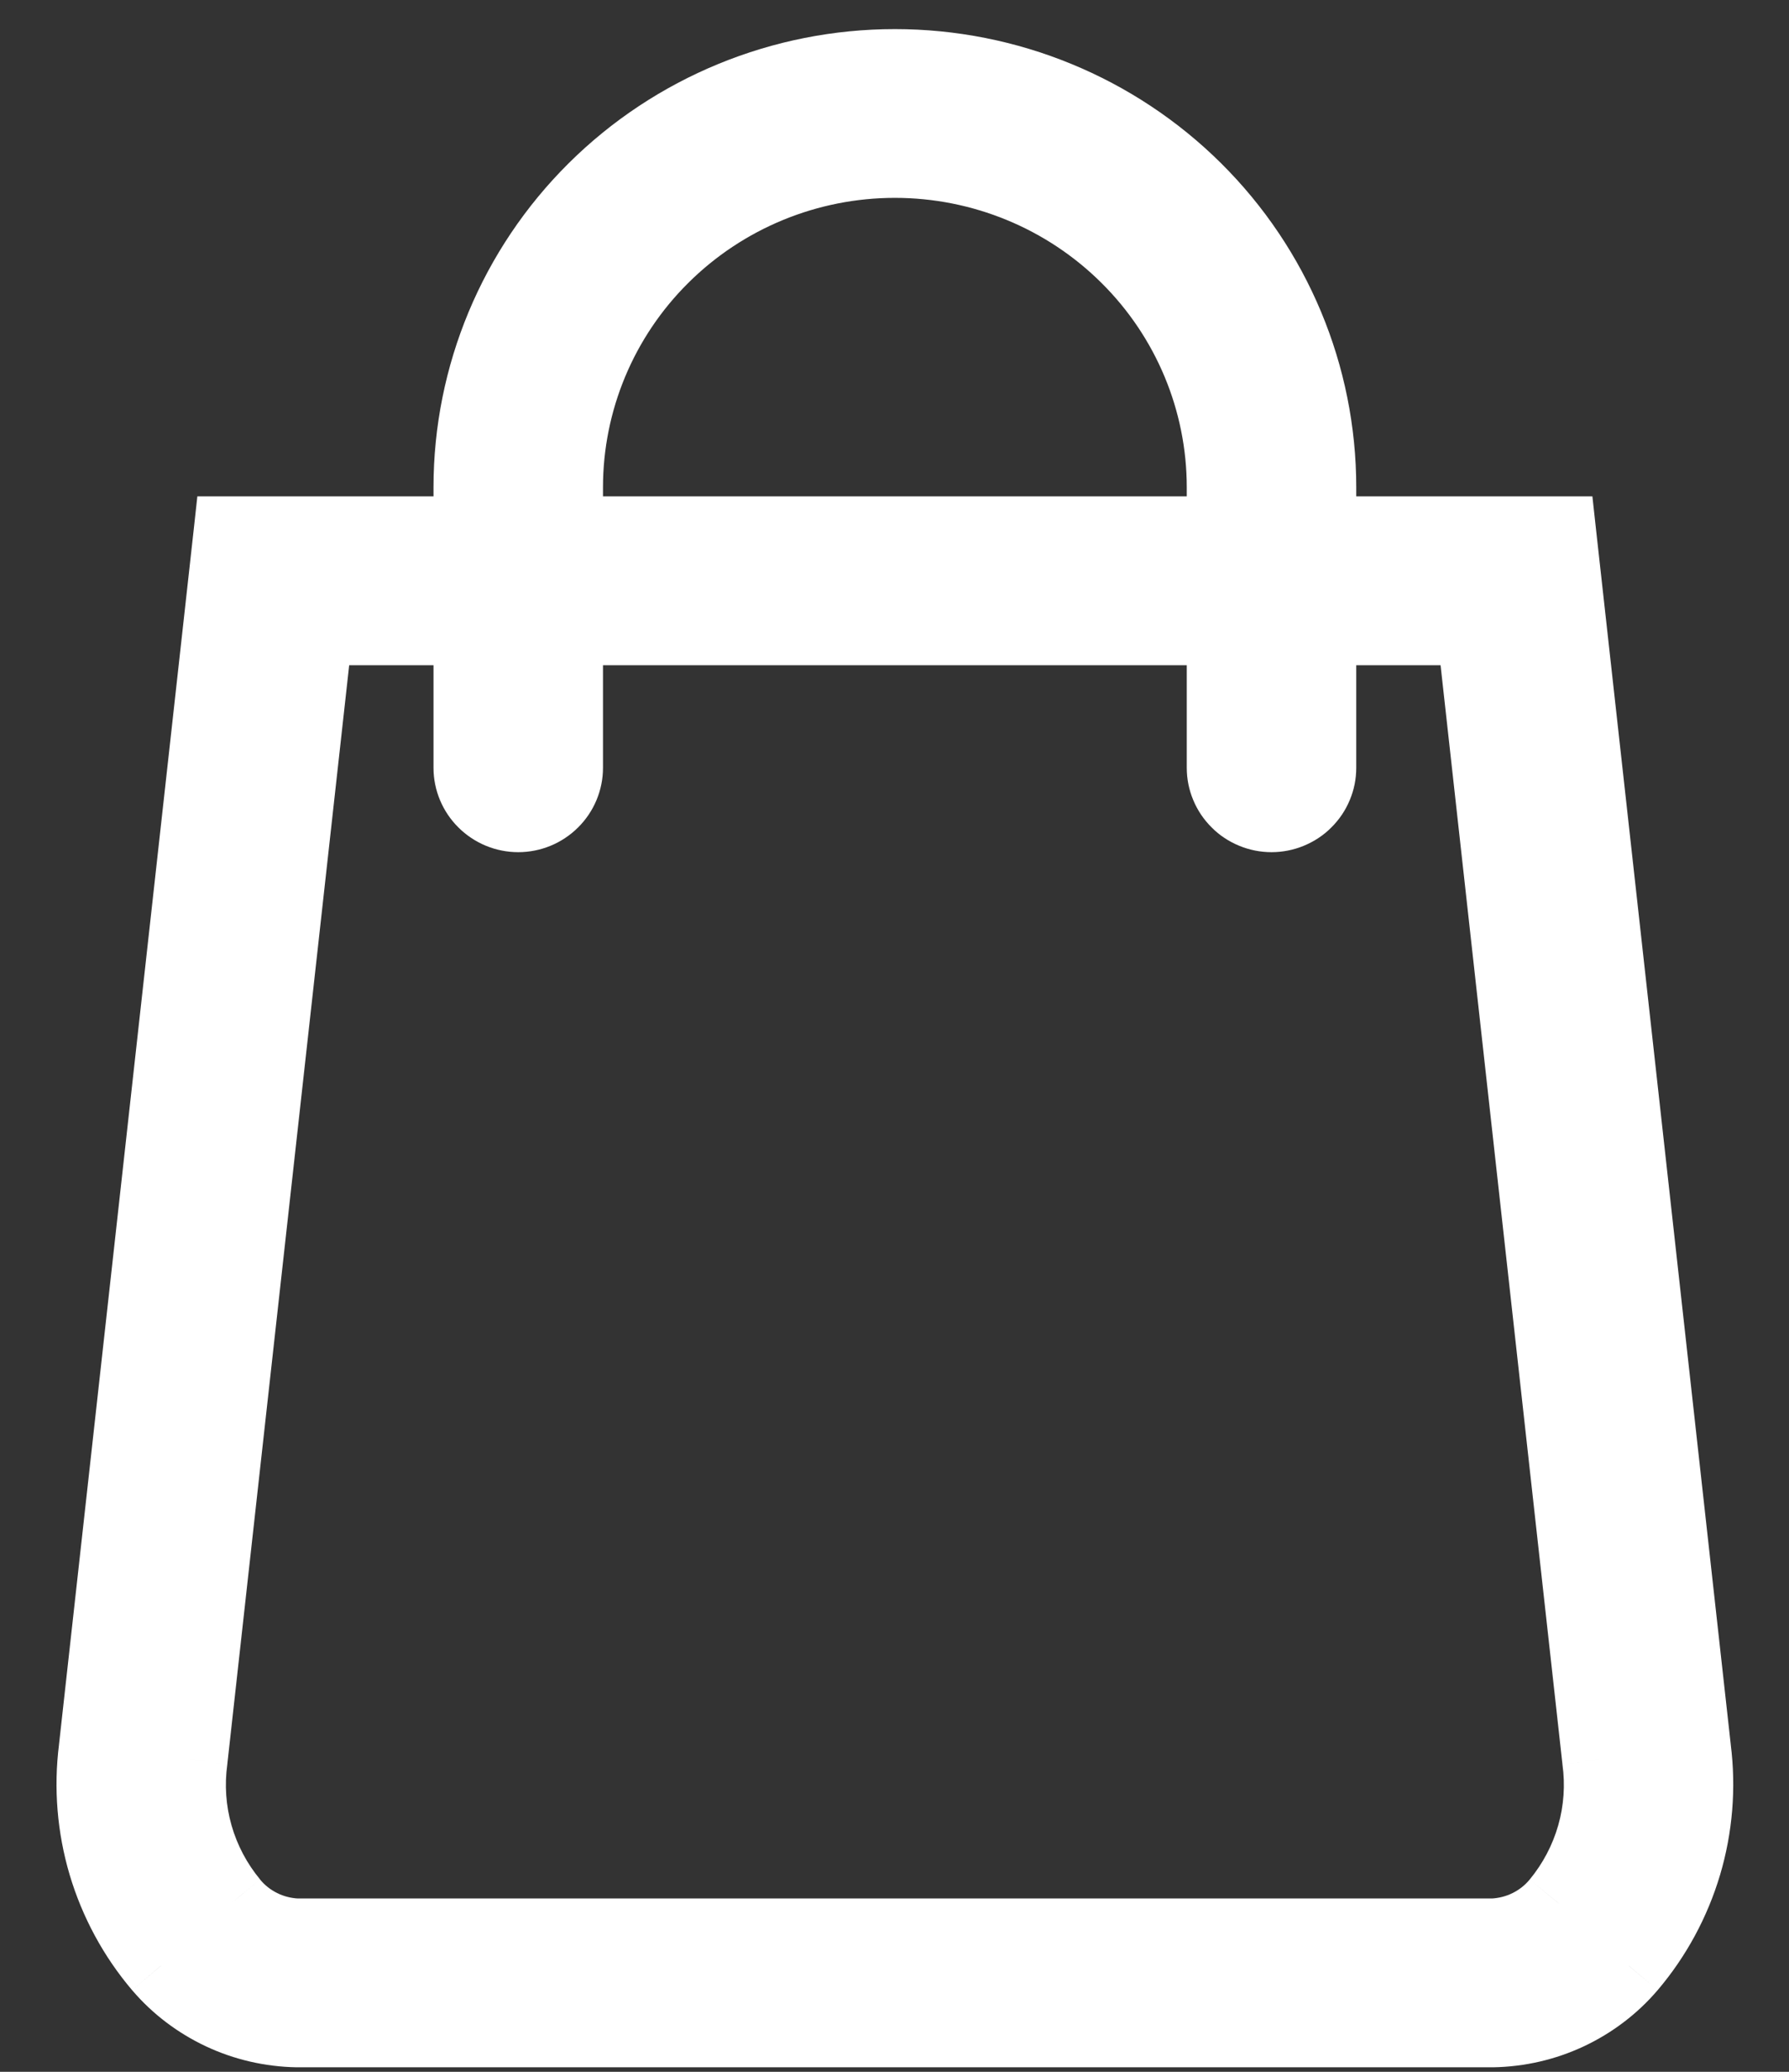
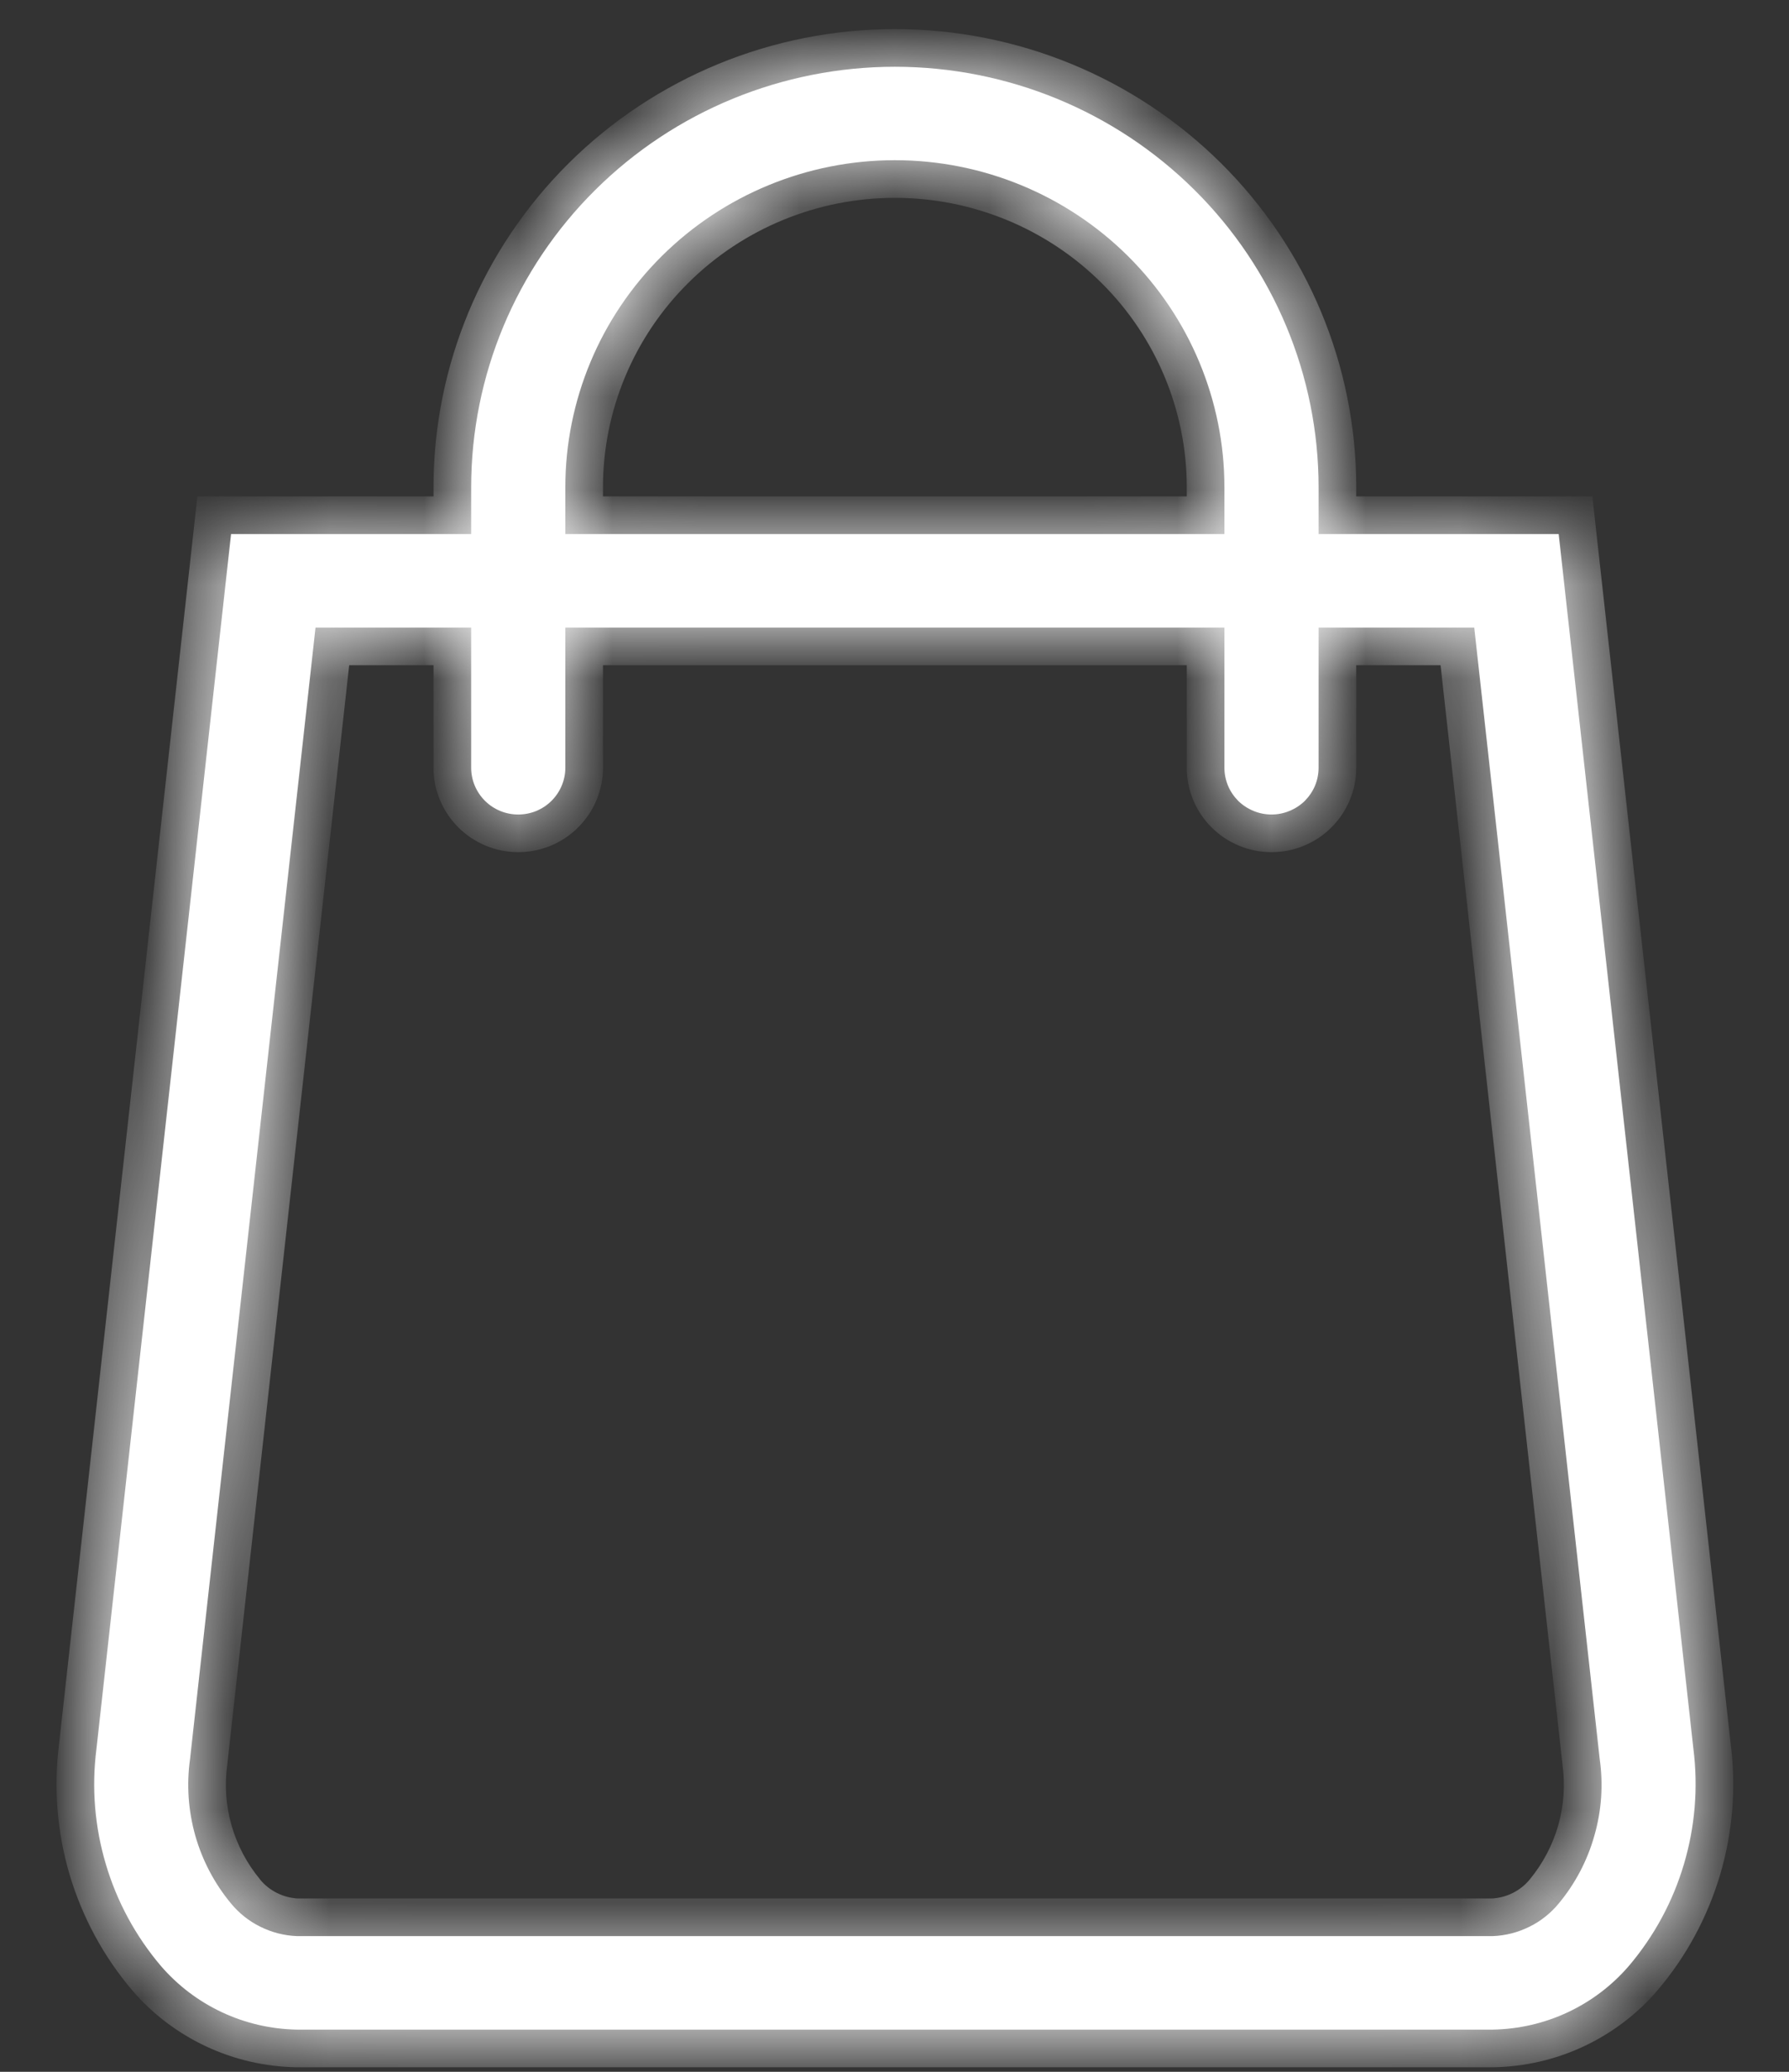
<svg xmlns="http://www.w3.org/2000/svg" width="19" height="22" viewBox="0 0 19 22" fill="none">
  <rect x="0" y="0" width="19" height="22" fill="#333333" stroke="none" />
  <mask id="path-1-outside-1_1_129" maskUnits="userSpaceOnUse" x="0" y="-0.291" width="19" height="23" fill="black">
-     <rect fill="white" y="-0.291" width="19" height="23" />
    <path fill-rule="evenodd" clip-rule="evenodd" d="M13.313 8.611C13.373 8.636 13.438 8.649 13.504 8.649C13.57 8.649 13.635 8.636 13.695 8.611C13.756 8.586 13.811 8.55 13.858 8.504C13.904 8.457 13.941 8.403 13.966 8.343C13.991 8.282 14.004 8.218 14.004 8.153V6.664H15.657L16.99 18.682C17.028 18.953 17.009 19.229 16.933 19.492C16.859 19.756 16.73 20.001 16.555 20.212C16.469 20.316 16.363 20.401 16.242 20.46C16.121 20.52 15.989 20.554 15.854 20.559H3.154C3.019 20.554 2.887 20.52 2.766 20.46C2.645 20.401 2.539 20.316 2.453 20.212C2.278 20.001 2.149 19.756 2.074 19.492C2 19.229 1.98 18.953 2.018 18.682L3.351 6.664H5.004V8.153C5.004 8.284 5.057 8.41 5.15 8.503C5.244 8.597 5.371 8.649 5.504 8.649C5.637 8.649 5.764 8.597 5.858 8.503C5.951 8.41 6.004 8.284 6.004 8.153V6.664H13.004V8.153C13.004 8.218 13.017 8.282 13.042 8.343C13.067 8.403 13.104 8.457 13.15 8.504C13.197 8.55 13.252 8.586 13.313 8.611ZM14.004 5.671V5.175C14.004 3.99 13.53 2.854 12.686 2.017C11.842 1.179 10.697 0.709 9.504 0.709C8.311 0.709 7.166 1.179 6.322 2.017C5.478 2.854 5.004 3.99 5.004 5.175V5.671H2.454L1.024 18.574C0.972 18.983 1.006 19.399 1.124 19.795C1.241 20.191 1.44 20.559 1.708 20.875C1.887 21.083 2.108 21.251 2.358 21.368C2.607 21.485 2.879 21.547 3.154 21.552H15.854C16.129 21.547 16.401 21.485 16.65 21.368C16.9 21.251 17.121 21.083 17.3 20.875C17.568 20.559 17.767 20.191 17.884 19.795C18.002 19.399 18.036 18.983 17.985 18.574L16.554 5.671H14.004ZM6.004 5.671H13.004V5.175C13.004 4.254 12.635 3.37 11.979 2.719C11.322 2.067 10.432 1.701 9.504 1.701C8.576 1.701 7.686 2.067 7.029 2.719C6.373 3.37 6.004 4.254 6.004 5.175V5.671Z" />
  </mask>
  <path fill-rule="evenodd" clip-rule="evenodd" d="M13.313 8.611C13.373 8.636 13.438 8.649 13.504 8.649C13.57 8.649 13.635 8.636 13.695 8.611C13.756 8.586 13.811 8.55 13.858 8.504C13.904 8.457 13.941 8.403 13.966 8.343C13.991 8.282 14.004 8.218 14.004 8.153V6.664H15.657L16.99 18.682C17.028 18.953 17.009 19.229 16.933 19.492C16.859 19.756 16.73 20.001 16.555 20.212C16.469 20.316 16.363 20.401 16.242 20.46C16.121 20.52 15.989 20.554 15.854 20.559H3.154C3.019 20.554 2.887 20.52 2.766 20.46C2.645 20.401 2.539 20.316 2.453 20.212C2.278 20.001 2.149 19.756 2.074 19.492C2 19.229 1.98 18.953 2.018 18.682L3.351 6.664H5.004V8.153C5.004 8.284 5.057 8.41 5.15 8.503C5.244 8.597 5.371 8.649 5.504 8.649C5.637 8.649 5.764 8.597 5.858 8.503C5.951 8.41 6.004 8.284 6.004 8.153V6.664H13.004V8.153C13.004 8.218 13.017 8.282 13.042 8.343C13.067 8.403 13.104 8.457 13.15 8.504C13.197 8.55 13.252 8.586 13.313 8.611ZM14.004 5.671V5.175C14.004 3.99 13.53 2.854 12.686 2.017C11.842 1.179 10.697 0.709 9.504 0.709C8.311 0.709 7.166 1.179 6.322 2.017C5.478 2.854 5.004 3.99 5.004 5.175V5.671H2.454L1.024 18.574C0.972 18.983 1.006 19.399 1.124 19.795C1.241 20.191 1.44 20.559 1.708 20.875C1.887 21.083 2.108 21.251 2.358 21.368C2.607 21.485 2.879 21.547 3.154 21.552H15.854C16.129 21.547 16.401 21.485 16.65 21.368C16.9 21.251 17.121 21.083 17.3 20.875C17.568 20.559 17.767 20.191 17.884 19.795C18.002 19.399 18.036 18.983 17.985 18.574L16.554 5.671H14.004ZM6.004 5.671H13.004V5.175C13.004 4.254 12.635 3.37 11.979 2.719C11.322 2.067 10.432 1.701 9.504 1.701C8.576 1.701 7.686 2.067 7.029 2.719C6.373 3.37 6.004 4.254 6.004 5.175V5.671Z" fill="white" />
  <path d="M13.504 8.649L13.504 8.249H13.504L13.504 8.649ZM13.858 8.504L13.576 8.22L13.576 8.22L13.858 8.504ZM13.966 8.343L14.335 8.496V8.496L13.966 8.343ZM14.004 8.153H13.604V8.153L14.004 8.153ZM14.004 6.664V6.264H13.604V6.664H14.004ZM15.657 6.664L16.055 6.62L16.015 6.264H15.657V6.664ZM16.99 18.682L16.593 18.726L16.594 18.737L16.99 18.682ZM16.555 20.212L16.247 19.957L16.246 19.958L16.555 20.212ZM16.242 20.46L16.419 20.819L16.419 20.819L16.242 20.46ZM15.854 20.559V20.959H15.861L15.869 20.959L15.854 20.559ZM3.154 20.559L3.139 20.959L3.147 20.959H3.154V20.559ZM2.766 20.46L2.589 20.819L2.589 20.819L2.766 20.46ZM2.453 20.212L2.762 19.958L2.762 19.957L2.453 20.212ZM2.018 18.682L2.414 18.737L2.415 18.726L2.018 18.682ZM3.351 6.664V6.264H2.993L2.953 6.62L3.351 6.664ZM5.004 6.664H5.404V6.264H5.004V6.664ZM6.004 6.664V6.264H5.604V6.664H6.004ZM13.004 6.664H13.404V6.264H13.004V6.664ZM13.004 8.153L13.404 8.153V8.153H13.004ZM13.042 8.343L12.673 8.496V8.496L13.042 8.343ZM13.15 8.504L13.432 8.22L13.432 8.22L13.15 8.504ZM14.004 5.671H13.604V6.071H14.004V5.671ZM12.686 2.017L12.968 1.733L12.686 2.017ZM6.322 2.017L6.04 1.733L6.322 2.017ZM5.004 5.671V6.071H5.404V5.671H5.004ZM2.454 5.671V5.271H2.096L2.057 5.627L2.454 5.671ZM1.024 18.574L1.42 18.624L1.421 18.618L1.024 18.574ZM1.124 19.795L1.507 19.681L1.124 19.795ZM1.708 20.875L1.403 21.133L1.405 21.135L1.708 20.875ZM3.154 21.552L3.148 21.952H3.154V21.552ZM15.854 21.552V21.952L15.86 21.952L15.854 21.552ZM17.3 20.875L17.603 21.135L17.605 21.133L17.3 20.875ZM17.985 18.574L17.587 18.618L17.588 18.624L17.985 18.574ZM16.554 5.671L16.951 5.627L16.912 5.271H16.554V5.671ZM6.004 5.671H5.604V6.071H6.004V5.671ZM13.004 5.671V6.071H13.404V5.671H13.004ZM11.979 2.719L11.697 3.003L11.979 2.719ZM7.029 2.719L7.311 3.003L7.029 2.719ZM13.504 8.249C13.49 8.249 13.477 8.246 13.465 8.241L13.161 8.981C13.27 9.026 13.386 9.049 13.504 9.049L13.504 8.249ZM13.543 8.241C13.531 8.246 13.518 8.249 13.504 8.249L13.504 9.049C13.622 9.049 13.738 9.026 13.847 8.981L13.543 8.241ZM13.576 8.22C13.567 8.229 13.556 8.236 13.543 8.241L13.847 8.981C13.956 8.936 14.056 8.871 14.139 8.787L13.576 8.22ZM13.597 8.189C13.592 8.2 13.585 8.211 13.576 8.22L14.139 8.787C14.223 8.704 14.29 8.605 14.335 8.496L13.597 8.189ZM13.604 8.153C13.604 8.165 13.602 8.177 13.597 8.189L14.335 8.496C14.381 8.387 14.404 8.271 14.404 8.152L13.604 8.153ZM13.604 6.664V8.153H14.404V6.664H13.604ZM15.657 6.264H14.004V7.064H15.657V6.264ZM17.388 18.638L16.055 6.62L15.26 6.708L16.593 18.726L17.388 18.638ZM17.318 19.602C17.408 19.285 17.432 18.953 17.387 18.627L16.594 18.737C16.624 18.953 16.609 19.173 16.549 19.383L17.318 19.602ZM16.863 20.467C17.073 20.213 17.228 19.919 17.318 19.602L16.549 19.383C16.489 19.593 16.386 19.788 16.247 19.957L16.863 20.467ZM16.419 20.819C16.59 20.734 16.742 20.614 16.863 20.466L16.246 19.958C16.197 20.018 16.135 20.067 16.064 20.102L16.419 20.819ZM15.869 20.959C16.06 20.951 16.248 20.904 16.419 20.819L16.064 20.102C15.994 20.137 15.917 20.156 15.838 20.16L15.869 20.959ZM3.154 20.959H15.854V20.159H3.154V20.959ZM2.589 20.819C2.76 20.904 2.948 20.951 3.139 20.959L3.17 20.16C3.091 20.156 3.014 20.137 2.944 20.102L2.589 20.819ZM2.145 20.466C2.266 20.614 2.418 20.734 2.589 20.819L2.944 20.102C2.873 20.067 2.811 20.018 2.762 19.958L2.145 20.466ZM1.69 19.602C1.78 19.919 1.935 20.213 2.145 20.467L2.762 19.957C2.622 19.788 2.519 19.593 2.459 19.383L1.69 19.602ZM1.621 18.627C1.576 18.953 1.6 19.285 1.69 19.602L2.459 19.383C2.399 19.173 2.384 18.953 2.414 18.737L1.621 18.627ZM2.953 6.62L1.62 18.638L2.415 18.726L3.748 6.708L2.953 6.62ZM5.004 6.264H3.351V7.064H5.004V6.264ZM5.404 8.153V6.664H4.604V8.153H5.404ZM5.432 8.22C5.414 8.201 5.404 8.177 5.404 8.153H4.604C4.604 8.391 4.7 8.62 4.869 8.787L5.432 8.22ZM5.504 8.249C5.477 8.249 5.451 8.238 5.432 8.22L4.869 8.787C5.038 8.955 5.266 9.049 5.504 9.049V8.249ZM5.576 8.22C5.557 8.238 5.531 8.249 5.504 8.249V9.049C5.742 9.049 5.97 8.955 6.139 8.787L5.576 8.22ZM5.604 8.153C5.604 8.177 5.594 8.201 5.576 8.22L6.139 8.787C6.308 8.62 6.404 8.391 6.404 8.153H5.604ZM5.604 6.664V8.153H6.404V6.664H5.604ZM13.004 6.264H6.004V7.064H13.004V6.264ZM13.404 8.153V6.664H12.604V8.153H13.404ZM13.411 8.189C13.406 8.177 13.404 8.165 13.404 8.153L12.604 8.152C12.604 8.271 12.627 8.387 12.673 8.496L13.411 8.189ZM13.432 8.22C13.423 8.211 13.416 8.2 13.411 8.189L12.673 8.496C12.718 8.605 12.785 8.704 12.869 8.787L13.432 8.22ZM13.465 8.241C13.452 8.236 13.441 8.229 13.432 8.22L12.869 8.787C12.952 8.871 13.052 8.936 13.161 8.981L13.465 8.241ZM13.604 5.175V5.671H14.404V5.175H13.604ZM12.404 2.301C13.173 3.064 13.604 4.098 13.604 5.175H14.404C14.404 3.883 13.887 2.645 12.968 1.733L12.404 2.301ZM9.504 1.109C10.592 1.109 11.636 1.538 12.404 2.301L12.968 1.733C12.049 0.821 10.803 0.309 9.504 0.309V1.109ZM6.604 2.301C7.372 1.538 8.416 1.109 9.504 1.109V0.309C8.205 0.309 6.959 0.821 6.04 1.733L6.604 2.301ZM5.404 5.175C5.404 4.098 5.835 3.064 6.604 2.301L6.04 1.733C5.121 2.645 4.604 3.883 4.604 5.175H5.404ZM5.404 5.671V5.175H4.604V5.671H5.404ZM2.454 6.071H5.004V5.271H2.454V6.071ZM1.421 18.618L2.852 5.715L2.057 5.627L0.626 18.53L1.421 18.618ZM1.507 19.681C1.405 19.338 1.375 18.978 1.42 18.624L0.627 18.523C0.568 18.988 0.607 19.46 0.74 19.909L1.507 19.681ZM2.013 20.616C1.781 20.342 1.609 20.024 1.507 19.681L0.74 19.909C0.874 20.358 1.099 20.775 1.403 21.133L2.013 20.616ZM2.527 21.006C2.329 20.913 2.153 20.779 2.012 20.614L1.405 21.135C1.62 21.387 1.888 21.589 2.188 21.73L2.527 21.006ZM3.161 21.152C2.941 21.148 2.726 21.098 2.527 21.006L2.188 21.73C2.489 21.871 2.816 21.946 3.148 21.952L3.161 21.152ZM15.854 21.152H3.154V21.952H15.854V21.152ZM16.481 21.006C16.282 21.098 16.067 21.148 15.847 21.152L15.86 21.952C16.192 21.946 16.519 21.871 16.82 21.73L16.481 21.006ZM16.996 20.614C16.855 20.779 16.679 20.913 16.481 21.006L16.82 21.73C17.12 21.589 17.388 21.387 17.603 21.135L16.996 20.614ZM17.501 19.681C17.399 20.024 17.227 20.342 16.995 20.616L17.605 21.133C17.909 20.775 18.134 20.358 18.268 19.909L17.501 19.681ZM17.588 18.624C17.633 18.978 17.603 19.338 17.501 19.681L18.268 19.909C18.401 19.46 18.44 18.988 18.381 18.523L17.588 18.624ZM16.156 5.715L17.587 18.618L18.382 18.53L16.951 5.627L16.156 5.715ZM14.004 6.071H16.554V5.271H14.004V6.071ZM6.004 6.071H13.004V5.271H6.004V6.071ZM13.404 5.671V5.175H12.604V5.671H13.404ZM13.404 5.175C13.404 4.147 12.992 3.161 12.261 2.435L11.697 3.003C12.278 3.579 12.604 4.361 12.604 5.175H13.404ZM12.261 2.435C11.529 1.709 10.537 1.301 9.504 1.301V2.101C10.327 2.101 11.116 2.426 11.697 3.003L12.261 2.435ZM9.504 1.301C8.471 1.301 7.479 1.709 6.747 2.435L7.311 3.003C7.892 2.426 8.681 2.101 9.504 2.101V1.301ZM6.747 2.435C6.016 3.161 5.604 4.147 5.604 5.175H6.404C6.404 4.361 6.73 3.579 7.311 3.003L6.747 2.435ZM5.604 5.175V5.671H6.404V5.175H5.604Z" fill="white" mask="url(#path-1-outside-1_1_129)" />
</svg>